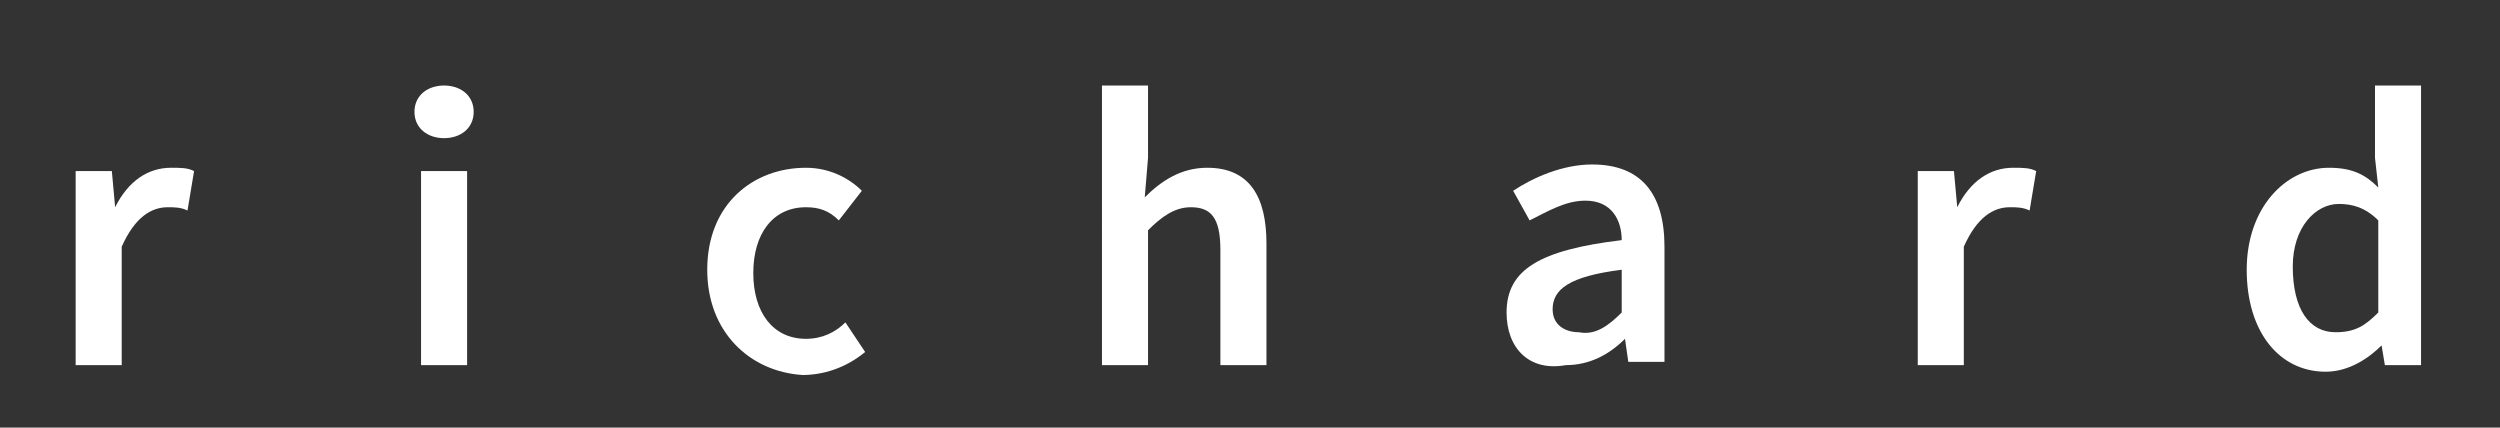
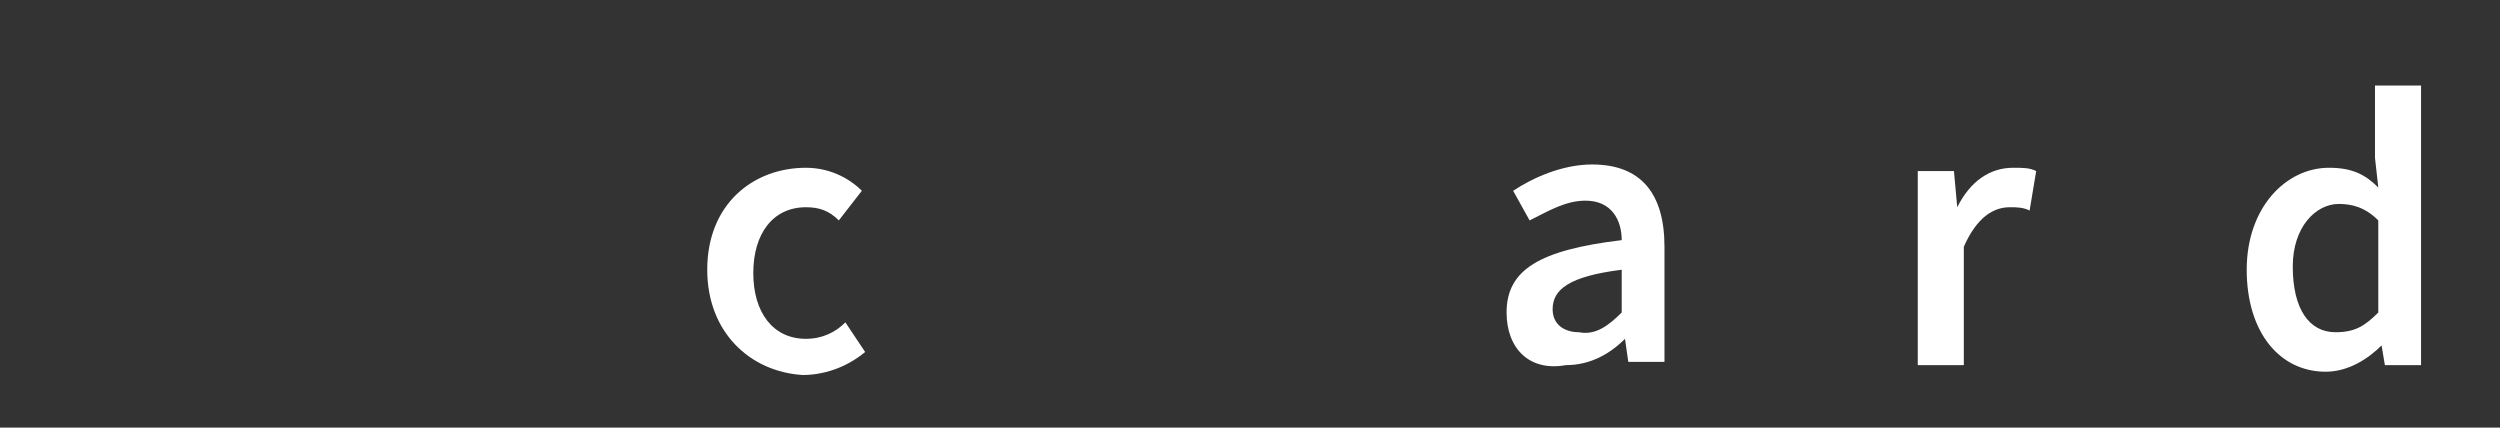
<svg xmlns="http://www.w3.org/2000/svg" version="1.1" id="Layer_1" x="0px" y="0px" viewBox="0 0 76 13" style="enable-background:new 0 0 76 13;" xml:space="preserve">
  <rect x="0" y="0" width="76" height="13" fill="#333333" stroke="none" />
  <style type="text/css">
	.st0{fill:#FFFFFF;}
</style>
-   <path class="st0" d="M2.3,5.2h1.1l0.1,1.1h0c0.4-0.8,1-1.2,1.7-1.2c0.3,0,0.5,0,0.7,0.1L5.7,6.4C5.5,6.3,5.3,6.3,5.1,6.3  c-0.5,0-1,0.3-1.4,1.2v3.6H2.3V5.2z" />
-   <path class="st0" d="M12.6,3.4c0-0.5,0.4-0.8,0.9-0.8c0.5,0,0.9,0.3,0.9,0.8c0,0.5-0.4,0.8-0.9,0.8C13,4.2,12.6,3.9,12.6,3.4z   M12.8,5.2h1.4v5.9h-1.4V5.2z" />
  <path class="st0" d="M21.5,8.2c0-2,1.4-3.1,3-3.1c0.7,0,1.3,0.3,1.7,0.7l-0.7,0.9c-0.3-0.3-0.6-0.4-1-0.4c-1,0-1.6,0.8-1.6,2  c0,1.2,0.6,2,1.6,2c0.5,0,0.9-0.2,1.2-0.5l0.6,0.9c-0.6,0.5-1.3,0.7-1.9,0.7C22.8,11.3,21.5,10.1,21.5,8.2z" />
-   <path class="st0" d="M33.5,2.6h1.4v2.2L34.8,6c0.5-0.5,1.1-0.9,1.9-0.9c1.3,0,1.8,0.9,1.8,2.3v3.7h-1.4V7.6c0-1-0.3-1.3-0.9-1.3  c-0.5,0-0.9,0.3-1.3,0.7v4.1h-1.4V2.6z" />
  <path class="st0" d="M45.8,9.5c0-1.3,1-1.9,3.5-2.2c0-0.6-0.3-1.2-1.1-1.2c-0.6,0-1.1,0.3-1.7,0.6l-0.5-0.9c0.6-0.4,1.5-0.8,2.4-0.8  c1.5,0,2.2,0.9,2.2,2.5v3.5h-1.1l-0.1-0.7h0c-0.5,0.5-1.1,0.8-1.8,0.8C46.5,11.3,45.8,10.6,45.8,9.5z M49.3,9.5V8.2  c-1.6,0.2-2.1,0.6-2.1,1.2c0,0.5,0.4,0.7,0.8,0.7C48.5,10.2,48.9,9.9,49.3,9.5z" />
  <path class="st0" d="M58.3,5.2h1.1l0.1,1.1h0c0.4-0.8,1-1.2,1.7-1.2c0.3,0,0.5,0,0.7,0.1l-0.2,1.2c-0.2-0.1-0.4-0.1-0.6-0.1  c-0.5,0-1,0.3-1.4,1.2v3.6h-1.4V5.2z" />
  <path class="st0" d="M68.3,8.2c0-1.9,1.2-3.1,2.5-3.1c0.7,0,1.1,0.2,1.5,0.6l-0.1-0.9V2.6h1.4v8.5h-1.1l-0.1-0.6h0  c-0.4,0.4-1,0.8-1.7,0.8C69.3,11.3,68.3,10.1,68.3,8.2z M72.3,9.5V6.7c-0.4-0.4-0.8-0.5-1.2-0.5c-0.7,0-1.4,0.7-1.4,1.9  c0,1.3,0.5,2,1.3,2C71.6,10.1,71.9,9.9,72.3,9.5z" />
</svg>